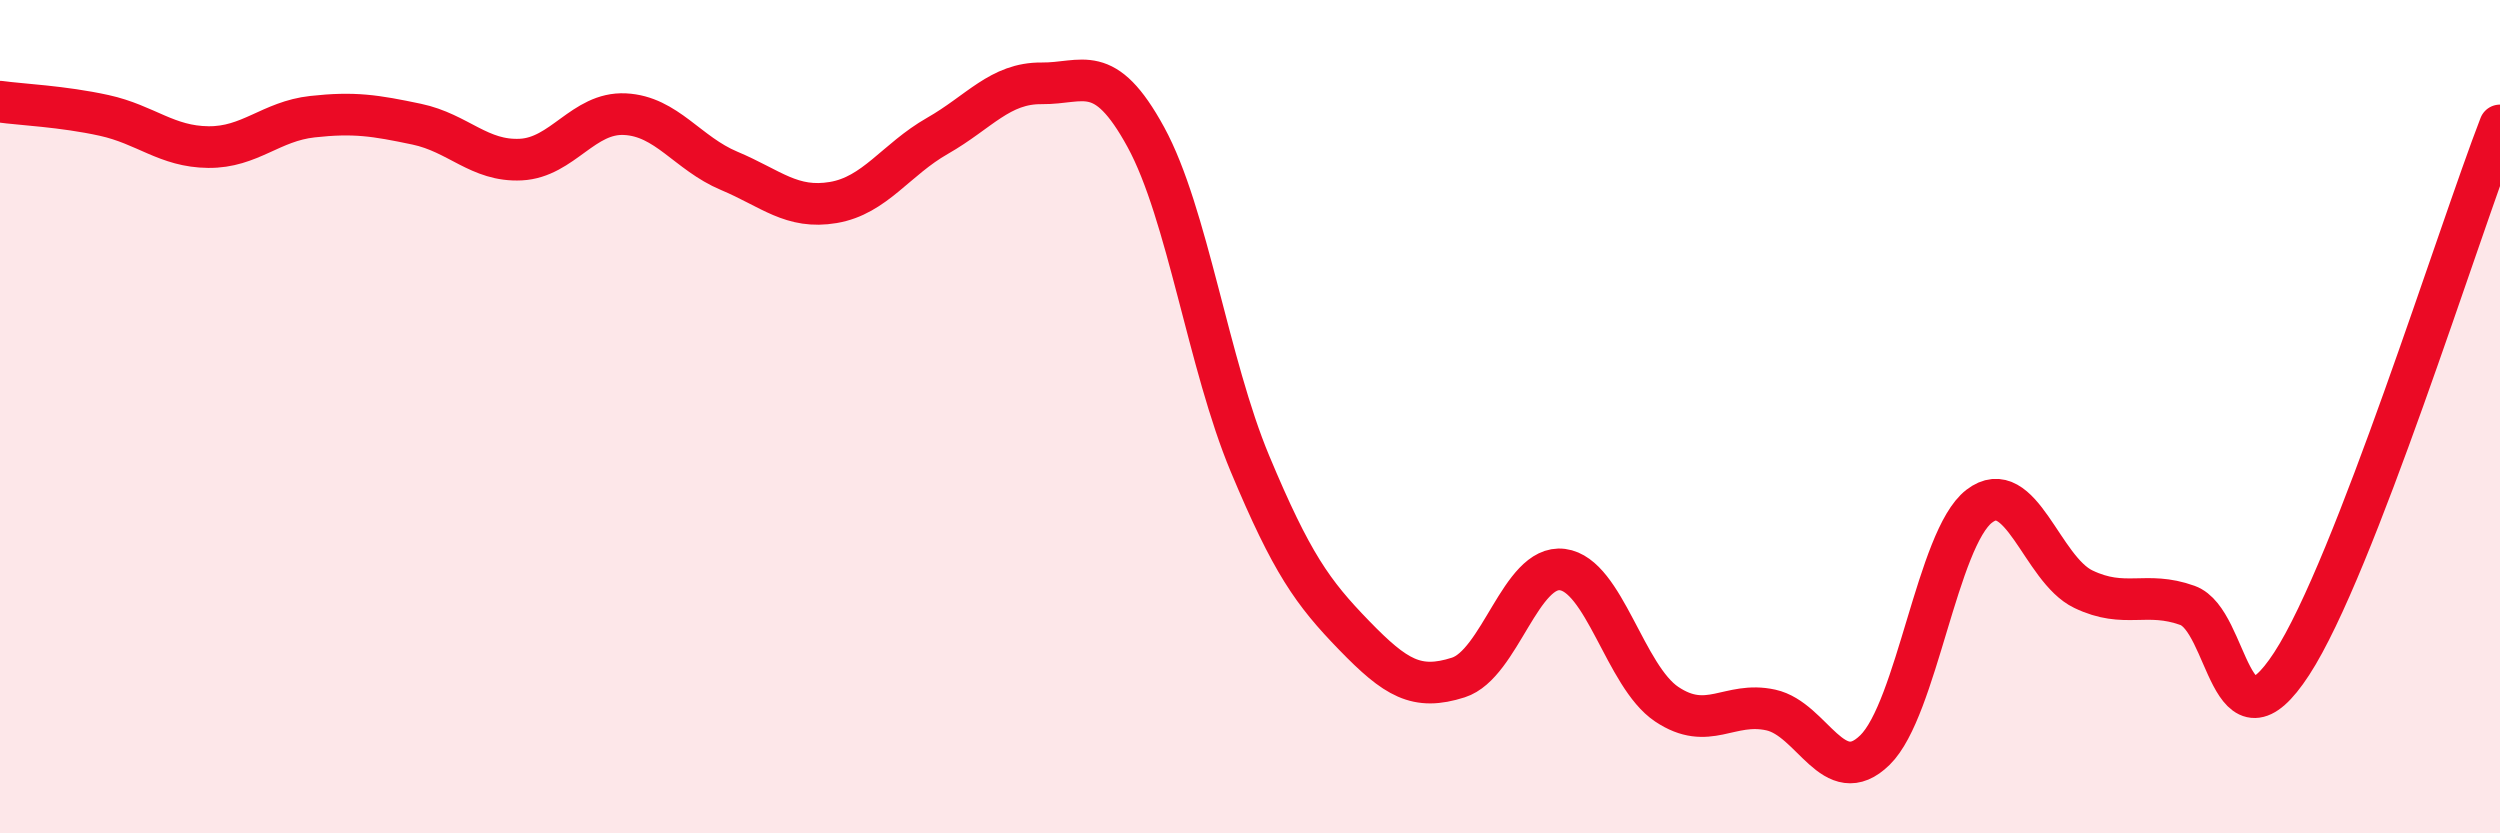
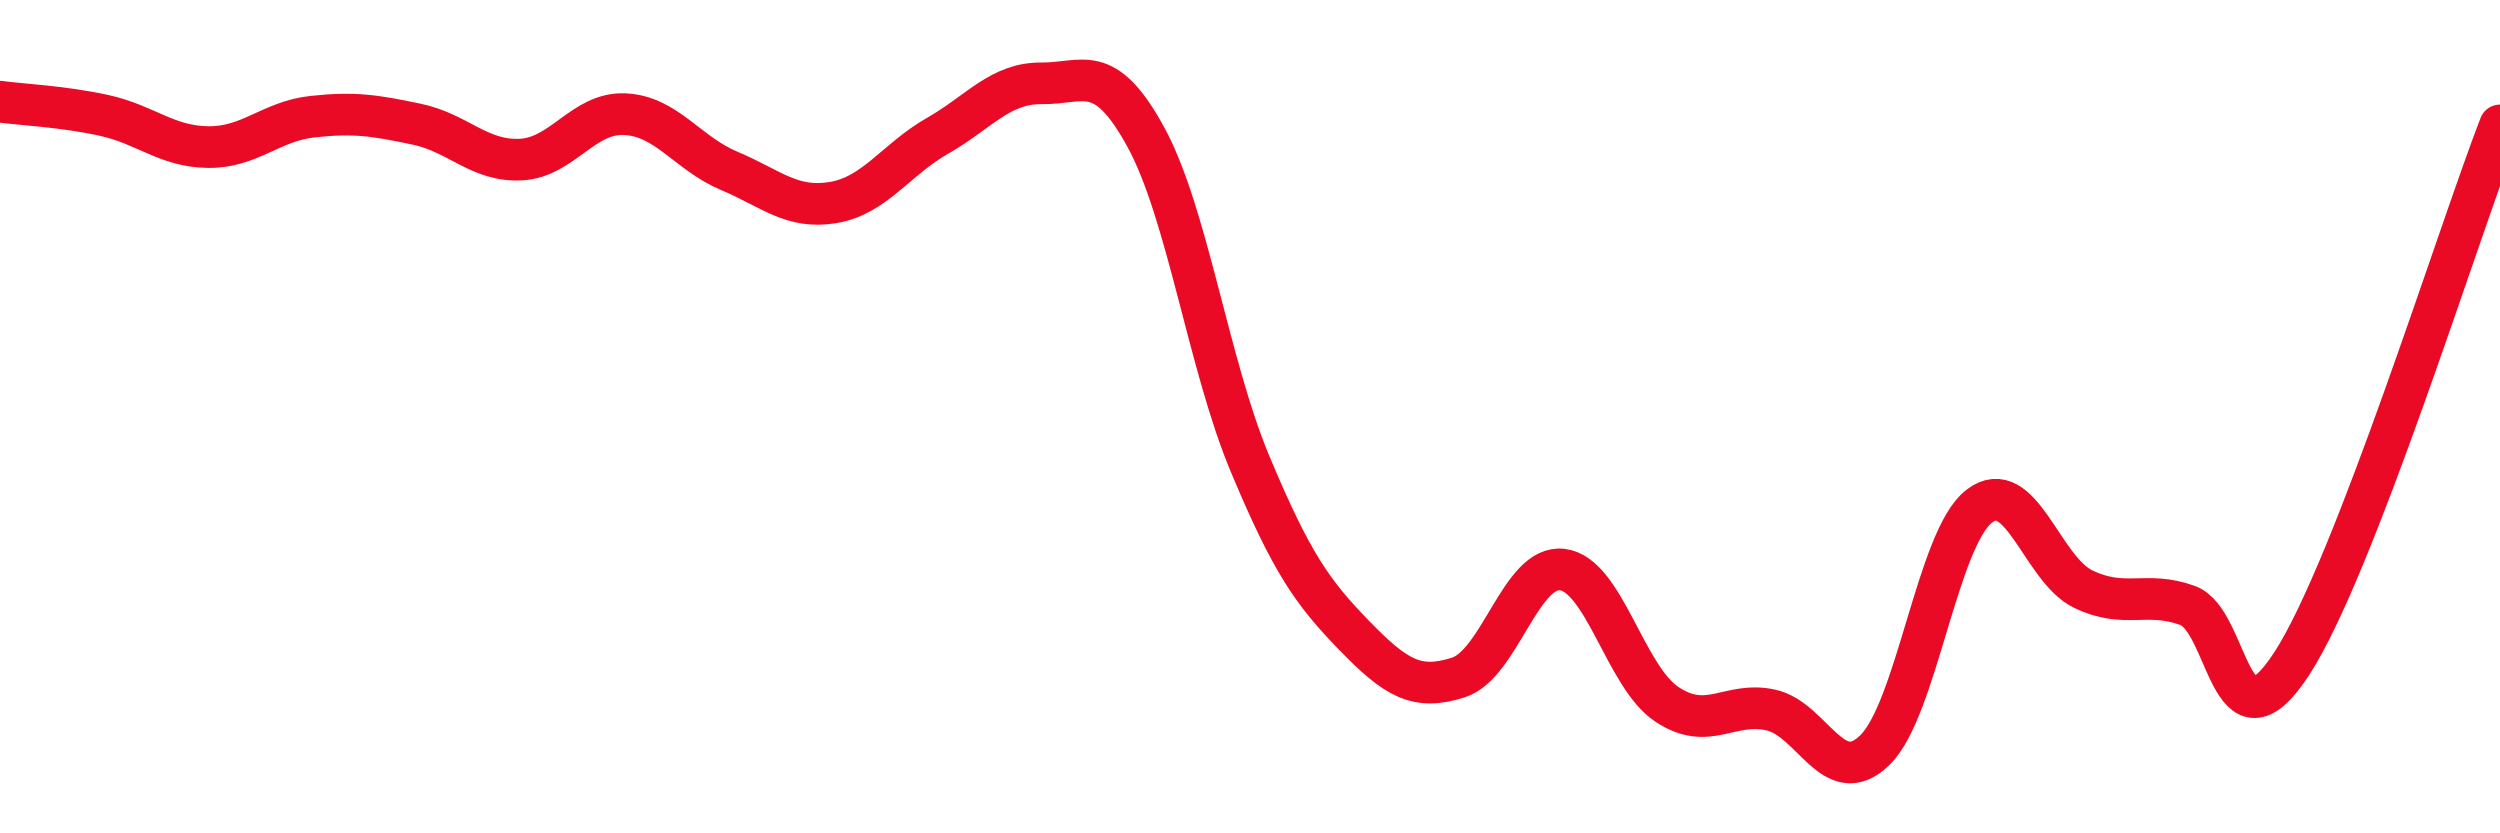
<svg xmlns="http://www.w3.org/2000/svg" width="60" height="20" viewBox="0 0 60 20">
-   <path d="M 0,2.44 C 0.5,2.51 1.5,2.55 2.5,2.77 C 3.5,2.99 4,3.52 5,3.53 C 6,3.54 6.5,2.91 7.5,2.8 C 8.5,2.69 9,2.77 10,2.98 C 11,3.19 11.5,3.88 12.5,3.83 C 13.5,3.78 14,2.69 15,2.74 C 16,2.79 16.5,3.68 17.5,4.1 C 18.5,4.52 19,5.03 20,4.86 C 21,4.69 21.5,3.83 22.5,3.26 C 23.5,2.69 24,1.99 25,2 C 26,2.01 26.5,1.46 27.5,3.29 C 28.5,5.12 29,8.74 30,11.13 C 31,13.52 31.5,14.22 32.5,15.25 C 33.5,16.28 34,16.58 35,16.26 C 36,15.94 36.5,13.54 37.5,13.67 C 38.5,13.8 39,16.23 40,16.9 C 41,17.57 41.5,16.82 42.5,17.04 C 43.5,17.26 44,18.98 45,18 C 46,17.02 46.5,12.92 47.5,12.15 C 48.5,11.38 49,13.66 50,14.14 C 51,14.62 51.5,14.17 52.5,14.53 C 53.5,14.89 53.5,18.23 55,15.93 C 56.5,13.63 59,5.59 60,3.01L60 20L0 20Z" fill="#EB0A25" opacity="0.1" stroke-linecap="round" stroke-linejoin="round" />
  <path d="M 0,2.44 C 0.5,2.51 1.5,2.55 2.5,2.77 C 3.5,2.99 4,3.52 5,3.53 C 6,3.54 6.5,2.91 7.5,2.8 C 8.5,2.69 9,2.77 10,2.98 C 11,3.19 11.5,3.88 12.5,3.83 C 13.5,3.78 14,2.69 15,2.74 C 16,2.79 16.5,3.68 17.5,4.1 C 18.5,4.52 19,5.03 20,4.86 C 21,4.69 21.5,3.83 22.5,3.26 C 23.5,2.69 24,1.99 25,2 C 26,2.01 26.5,1.46 27.5,3.29 C 28.5,5.12 29,8.74 30,11.13 C 31,13.52 31.5,14.22 32.5,15.25 C 33.5,16.28 34,16.58 35,16.26 C 36,15.94 36.5,13.54 37.5,13.67 C 38.5,13.8 39,16.23 40,16.9 C 41,17.57 41.5,16.82 42.5,17.04 C 43.5,17.26 44,18.98 45,18 C 46,17.02 46.5,12.92 47.5,12.15 C 48.5,11.38 49,13.66 50,14.14 C 51,14.62 51.5,14.17 52.5,14.53 C 53.5,14.89 53.5,18.23 55,15.93 C 56.5,13.63 59,5.59 60,3.01" stroke="#EB0A25" stroke-width="1" fill="none" stroke-linecap="round" stroke-linejoin="round" />
</svg>